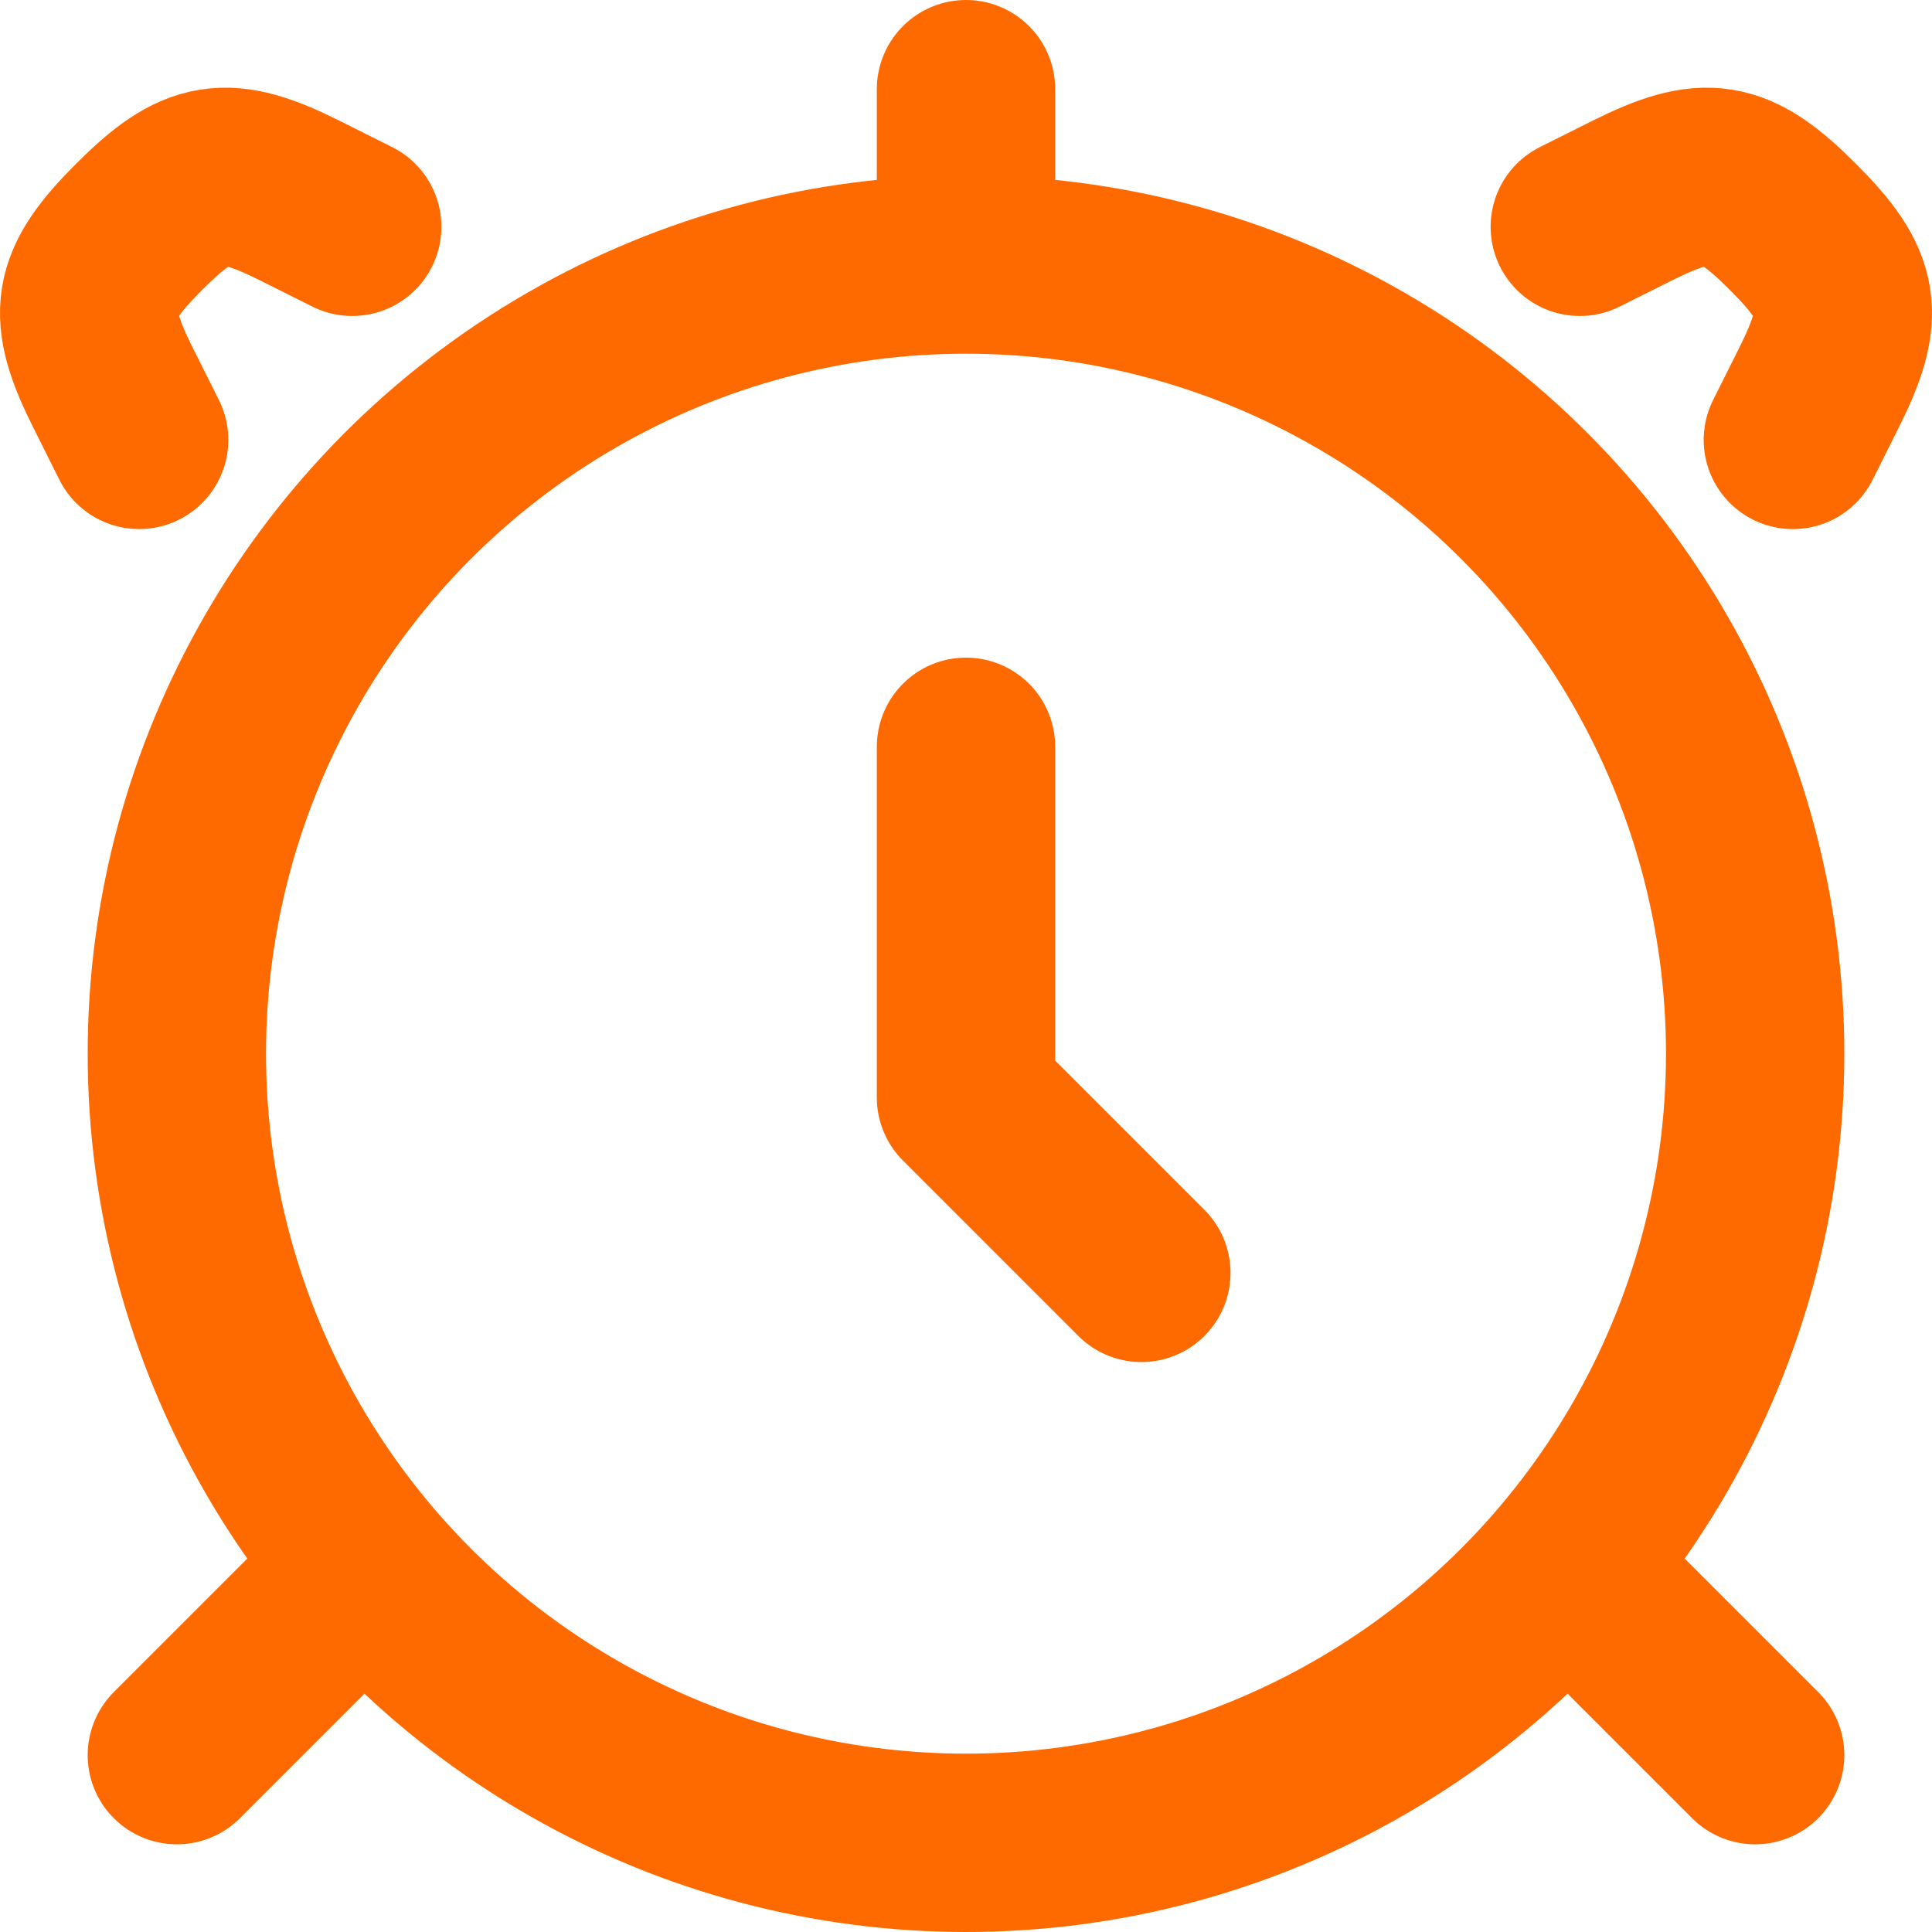
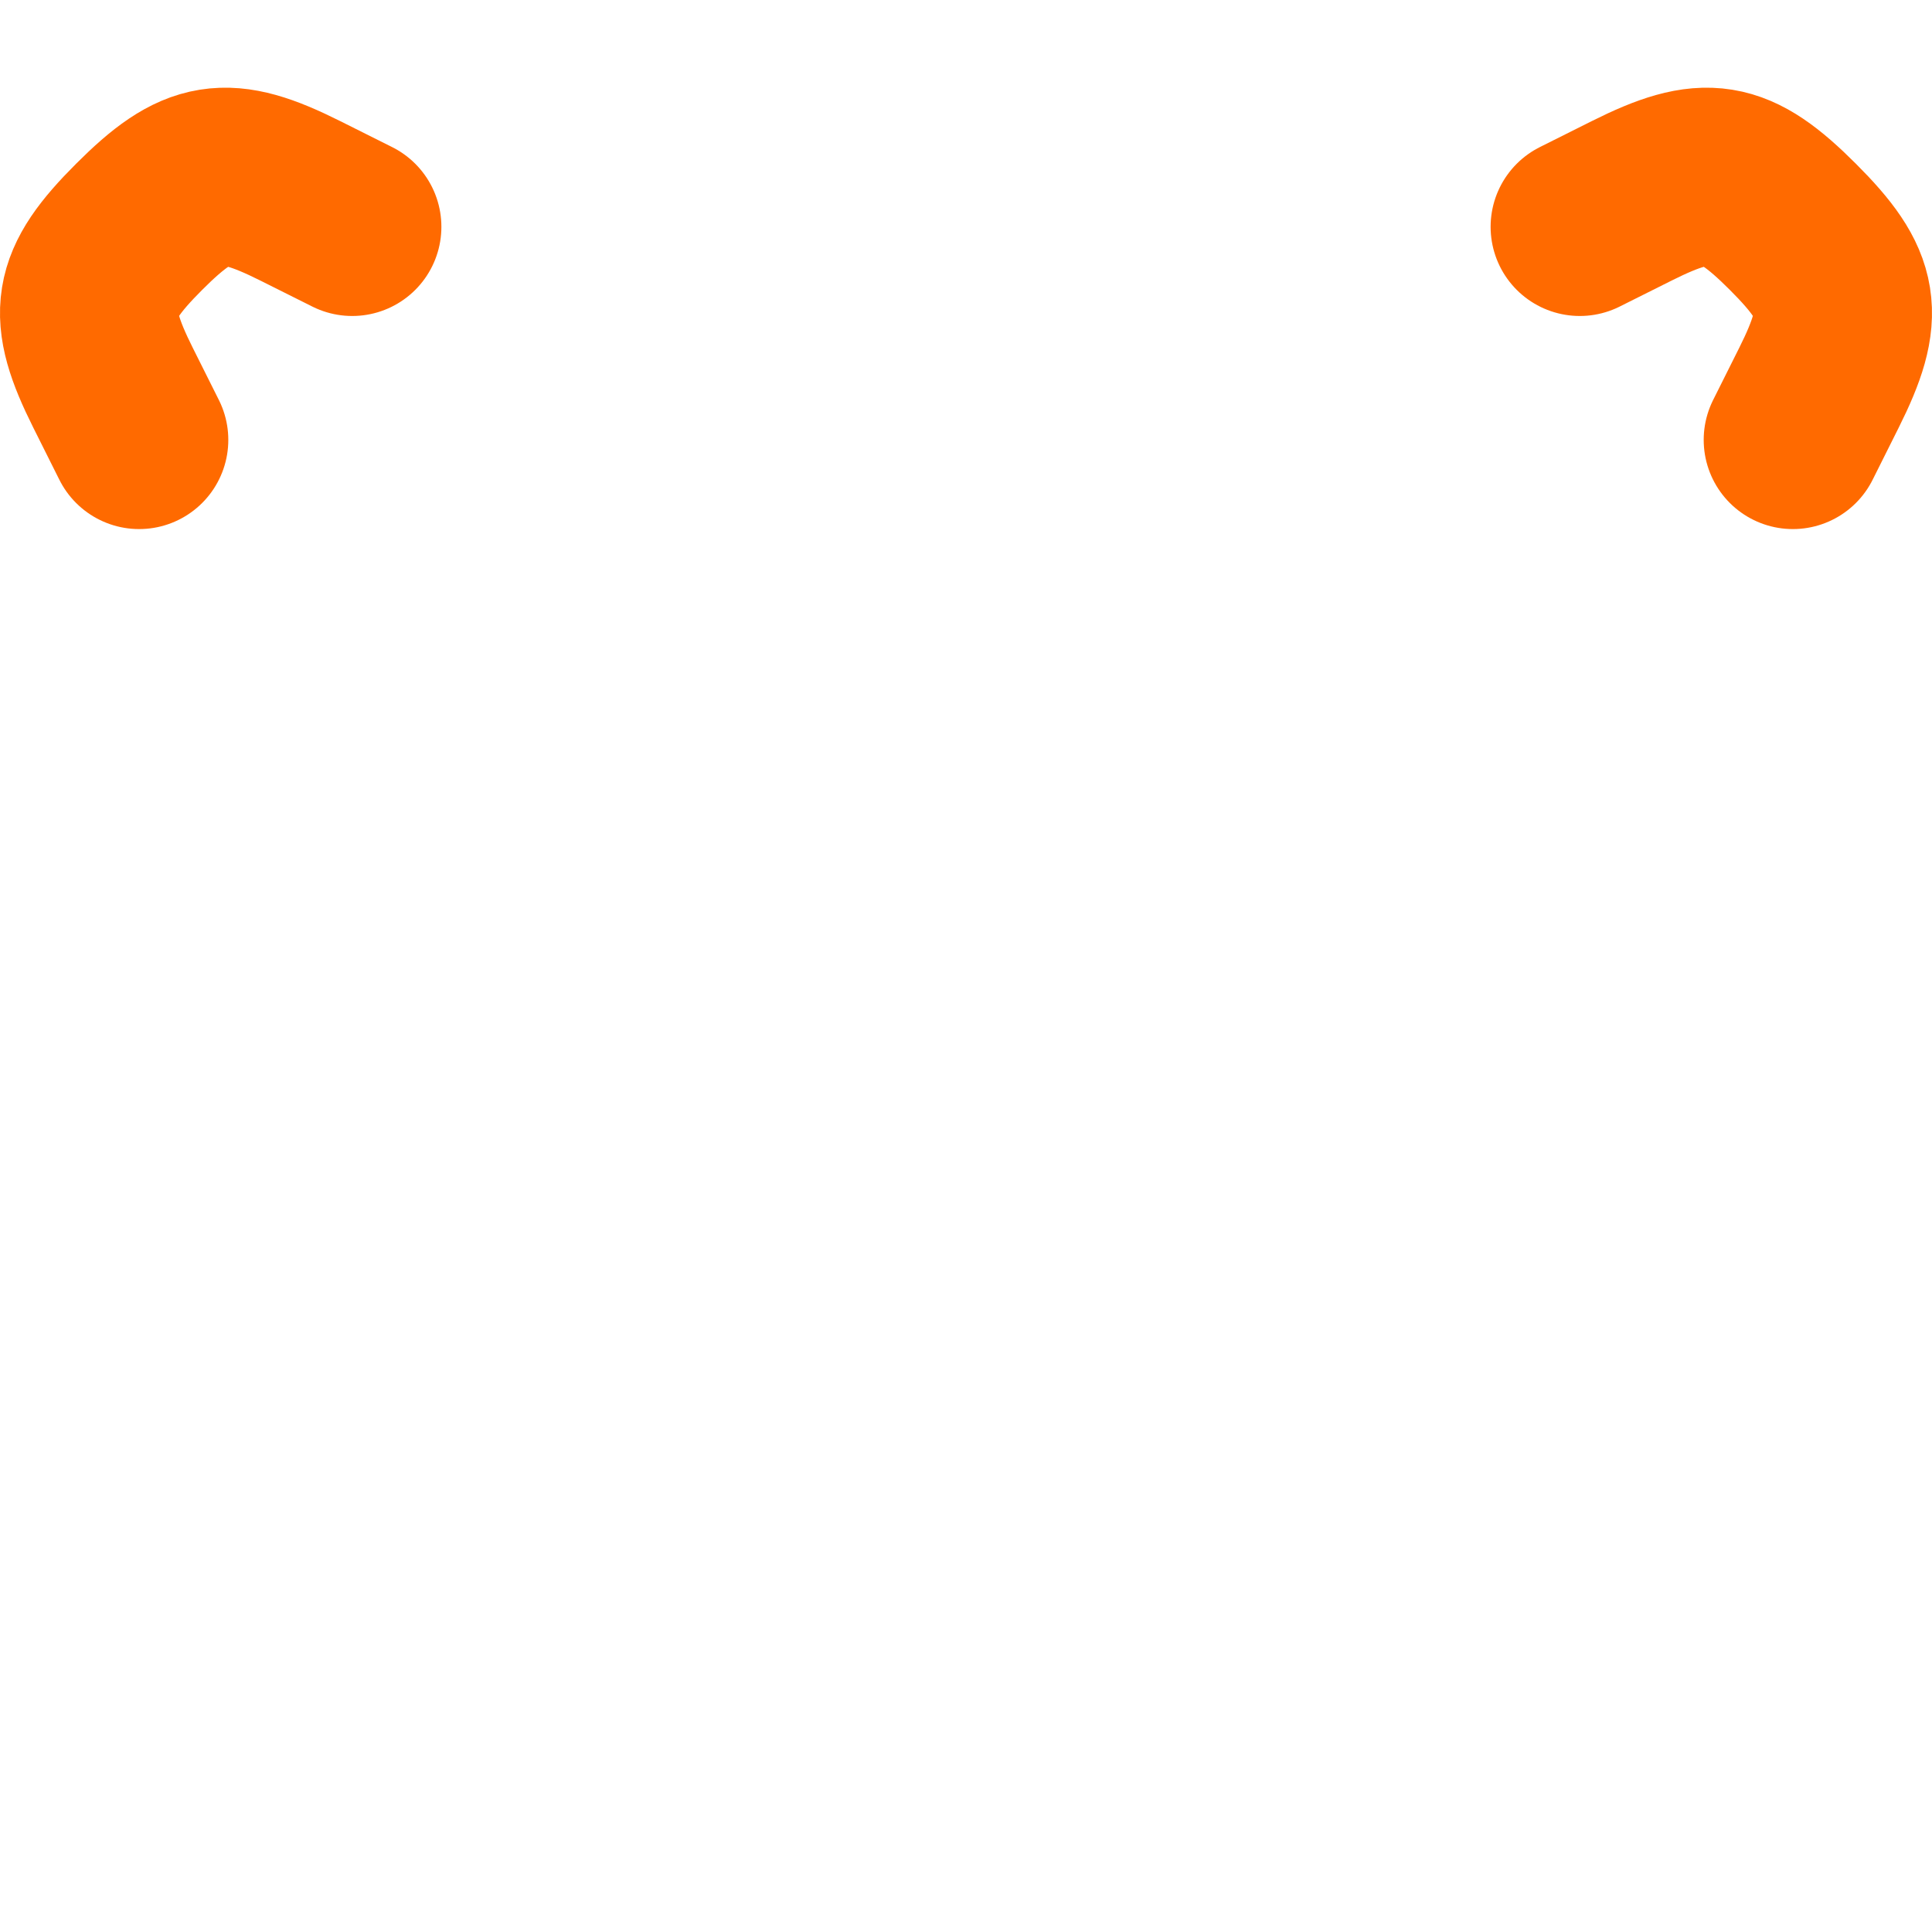
<svg xmlns="http://www.w3.org/2000/svg" width="65" height="65" viewBox="0 0 65 65" fill="none">
-   <circle cx="32.5" cy="35.45" r="26.55" stroke="#FF6A00" stroke-width="6" stroke-linecap="round" />
-   <path d="M11.85 53.15L5.95 59.05M53.15 53.15L59.05 59.05" stroke="#FF6A00" stroke-width="6" stroke-linecap="round" stroke-linejoin="round" />
  <path d="M53.15 7.631L54.907 6.752C57.4 5.506 58.337 5.648 60.319 7.631C62.302 9.613 62.444 10.55 61.198 13.043L60.319 14.8M11.85 7.631L10.093 6.752C7.6 5.506 6.663 5.648 4.681 7.631C2.698 9.613 2.555 10.55 3.802 13.043L4.681 14.8" stroke="#FF6A00" stroke-width="6" stroke-linecap="round" />
-   <path d="M32.5 25.125V36.925L38.4 42.825" stroke="#FF6A00" stroke-width="6" stroke-linecap="round" stroke-linejoin="round" />
-   <path d="M32.5 7.425V3" stroke="#FF6A00" stroke-width="6" stroke-linecap="round" stroke-linejoin="round" />
</svg>